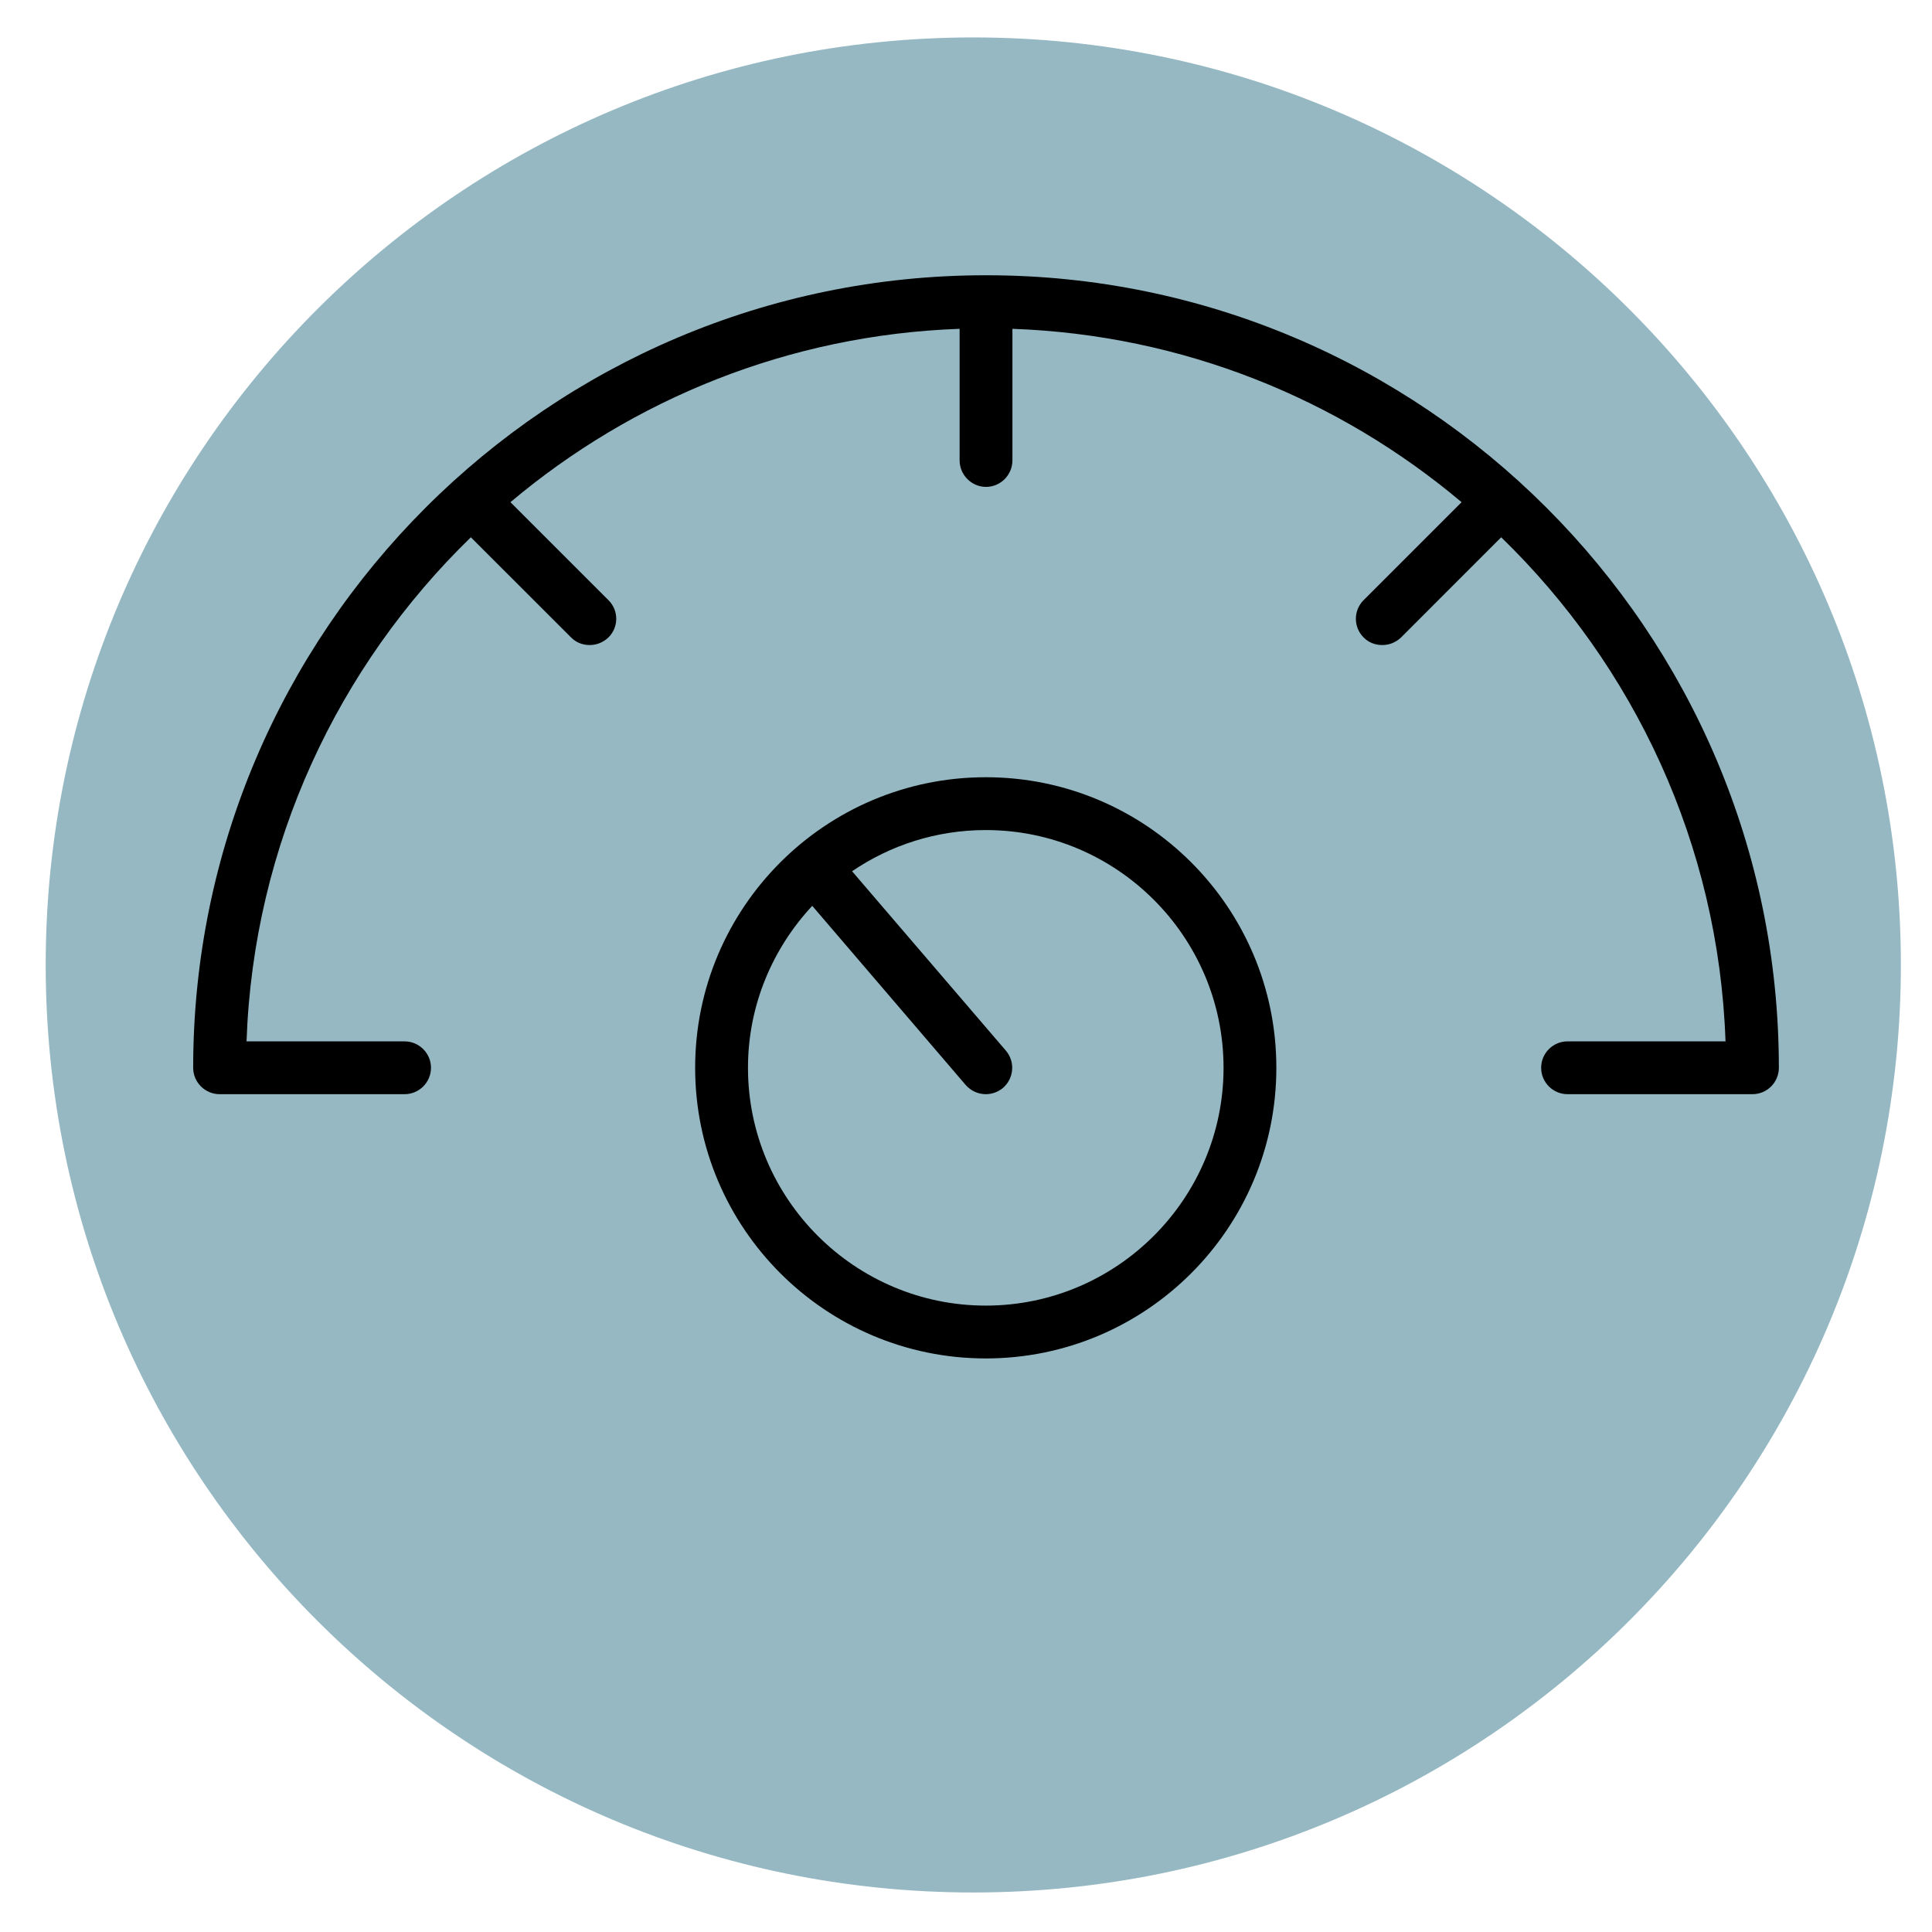
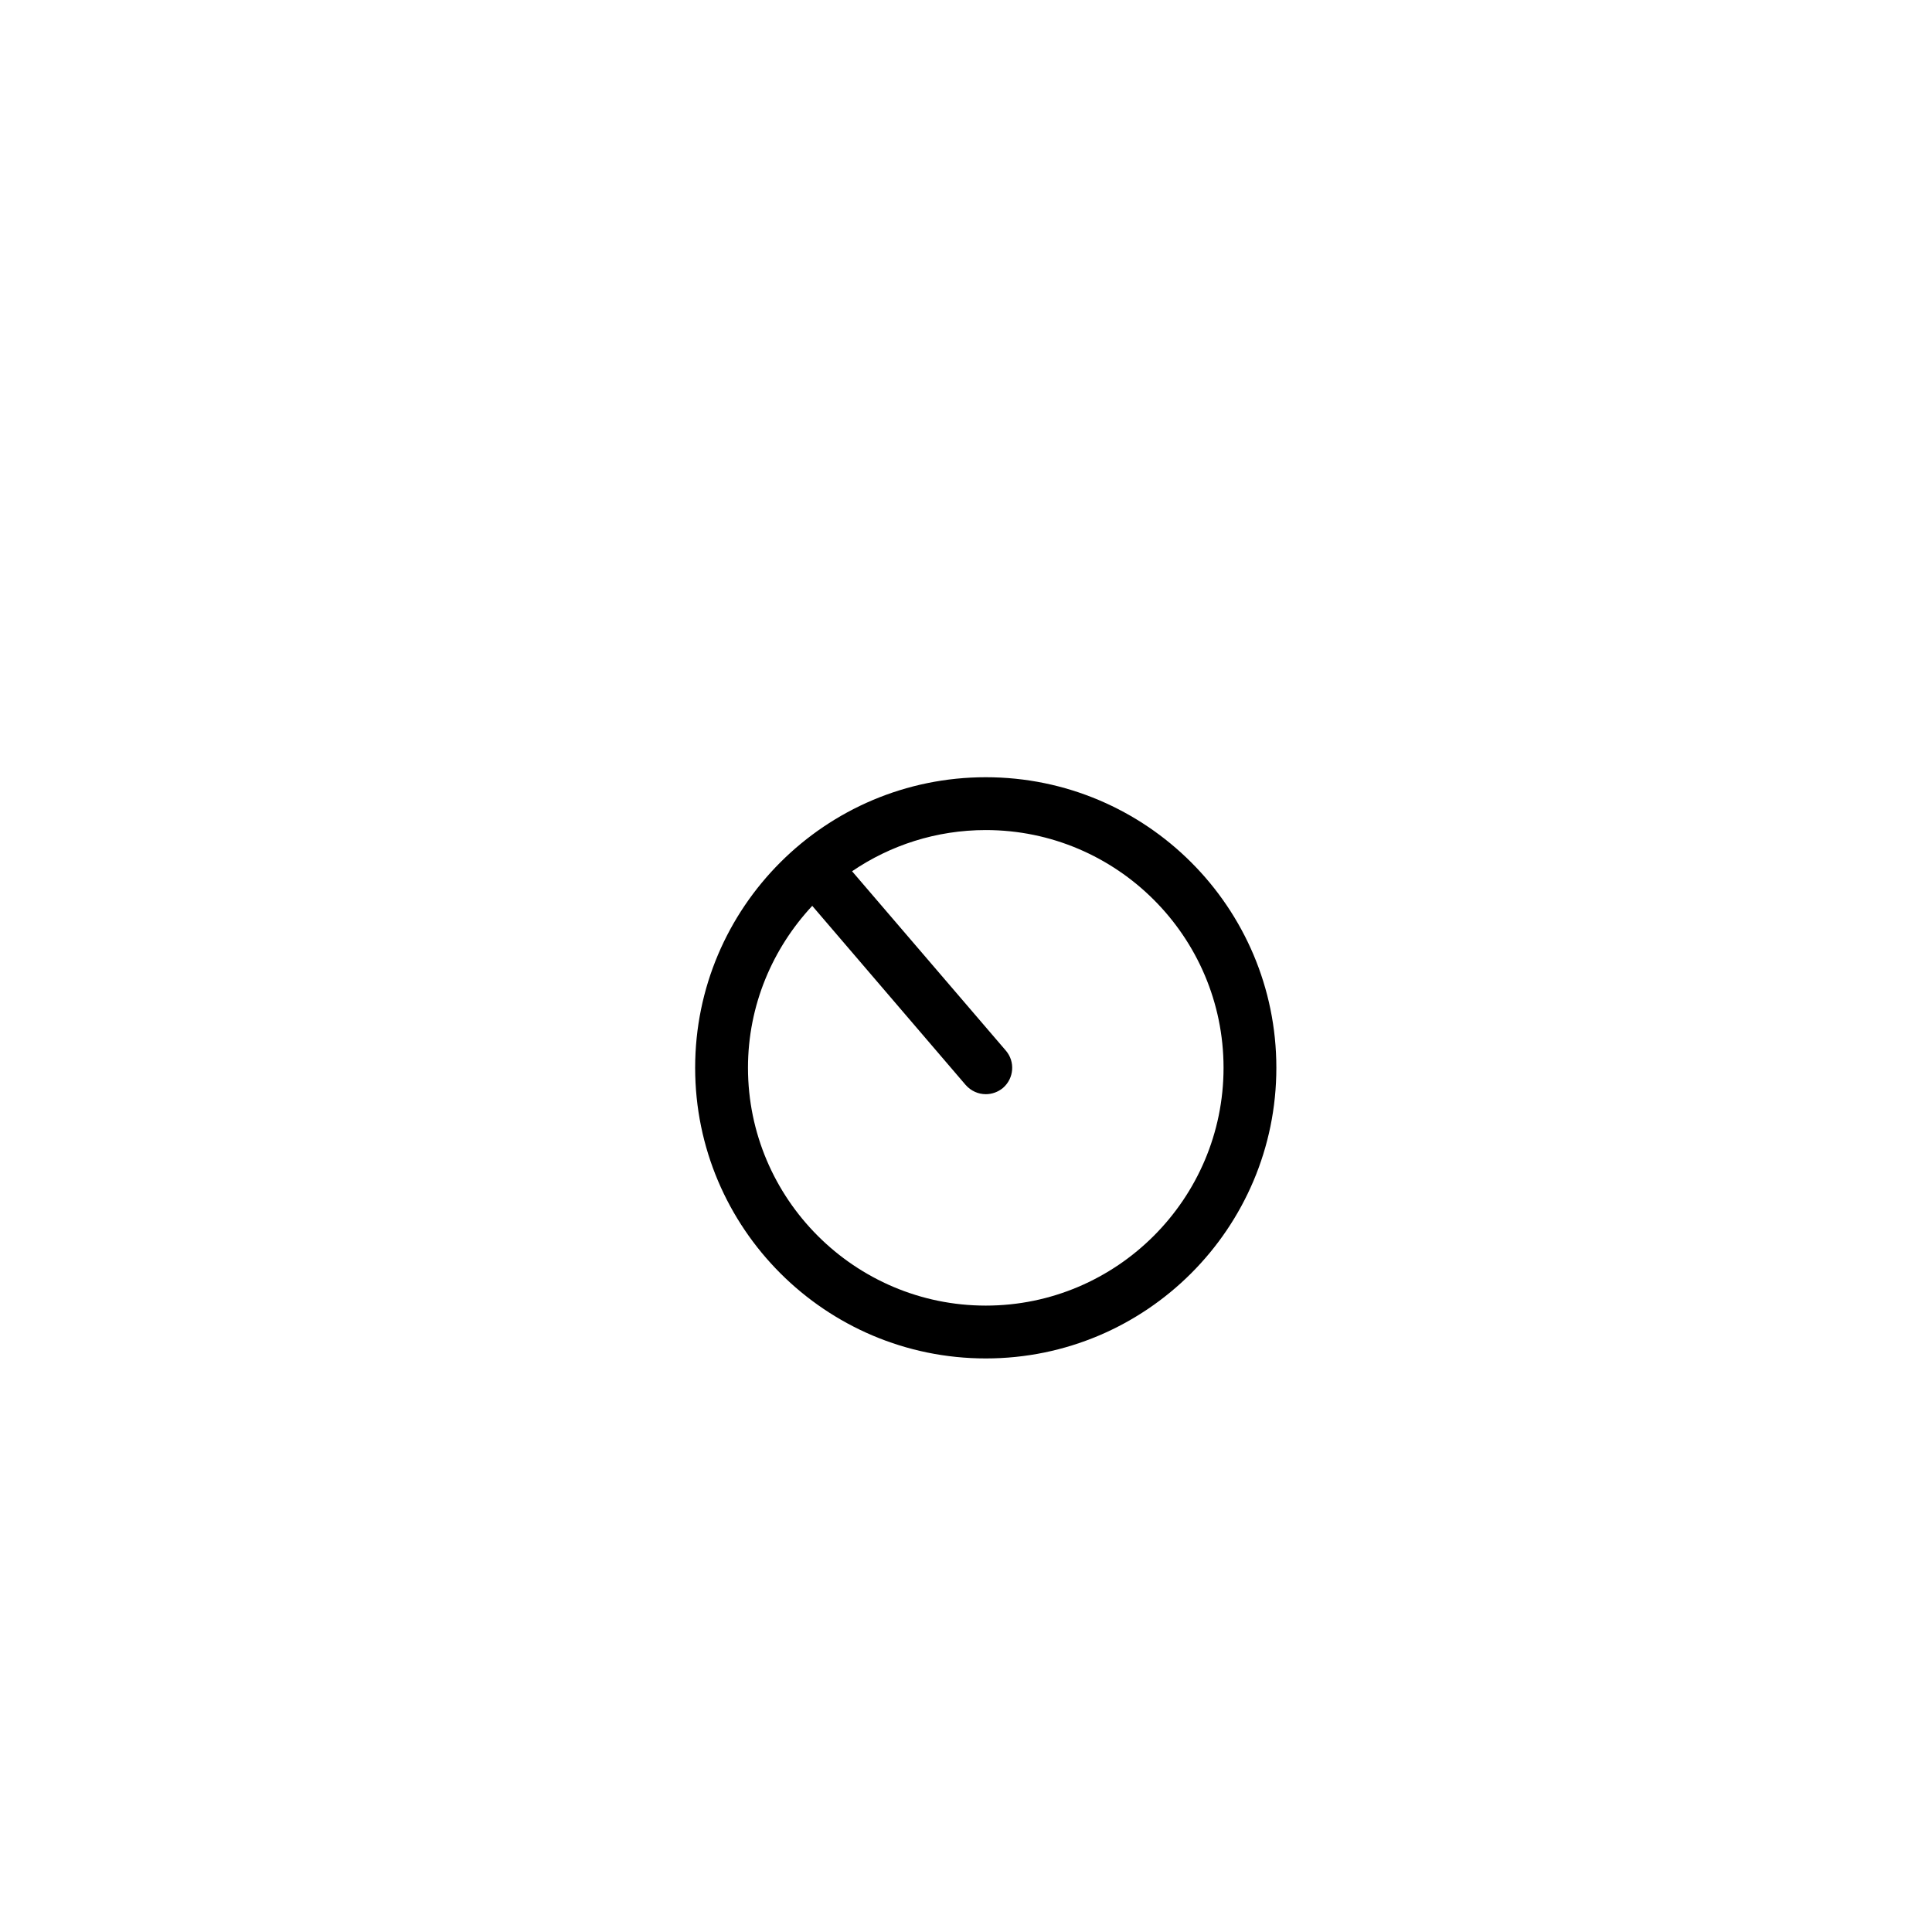
<svg xmlns="http://www.w3.org/2000/svg" width="96" zoomAndPan="magnify" viewBox="0 0 72 72" height="96" preserveAspectRatio="xMidYMid meet" version="1.0">
  <defs>
    <clipPath id="3d947f4811">
      <path d="M 1.703 1.395 L 70.84 1.395 L 70.84 70.527 L 1.703 70.527 Z M 1.703 1.395 " clip-rule="nonzero" />
    </clipPath>
    <clipPath id="5010f0329c">
-       <path d="M 36.27 1.395 C 17.18 1.395 1.703 16.871 1.703 35.961 C 1.703 55.051 17.18 70.527 36.27 70.527 C 55.363 70.527 70.84 55.051 70.84 35.961 C 70.84 16.871 55.363 1.395 36.27 1.395 Z M 36.27 1.395 " clip-rule="nonzero" />
-     </clipPath>
+       </clipPath>
    <clipPath id="31d476201f">
      <path d="M 25 28 L 48 28 L 48 50.75 L 25 50.75 Z M 25 28 " clip-rule="nonzero" />
    </clipPath>
    <clipPath id="c7f75c9fe5">
      <path d="M 7.199 10.25 L 66.449 10.25 L 66.449 41 L 7.199 41 Z M 7.199 10.25 " clip-rule="nonzero" />
    </clipPath>
  </defs>
  <g clip-path="url(#3d947f4811)">
    <g clip-path="url(#5010f0329c)">
-       <path fill="#95b8c3" d="M 1.703 1.395 L 70.84 1.395 L 70.84 70.527 L 1.703 70.527 Z M 1.703 1.395 " fill-opacity="1" fill-rule="nonzero" />
-     </g>
+       </g>
  </g>
  <g clip-path="url(#31d476201f)">
    <path fill="#000000" d="M 36.738 28.965 C 30.762 28.965 25.906 33.816 25.906 39.793 C 25.906 45.77 30.762 50.625 36.738 50.625 C 42.715 50.625 47.566 45.77 47.566 39.793 C 47.566 33.816 42.715 28.965 36.738 28.965 Z M 36.738 48.656 C 31.855 48.656 27.875 44.676 27.875 39.793 C 27.875 37.461 28.793 35.344 30.27 33.758 L 35.988 40.434 C 36.188 40.66 36.461 40.777 36.738 40.777 C 36.965 40.777 37.191 40.699 37.379 40.543 C 37.789 40.188 37.84 39.566 37.484 39.152 L 31.754 32.469 C 33.172 31.504 34.887 30.934 36.738 30.934 C 41.621 30.934 45.598 34.91 45.598 39.793 C 45.598 44.676 41.621 48.656 36.738 48.656 Z M 36.738 48.656 " fill-opacity="1" fill-rule="nonzero" />
  </g>
  <g clip-path="url(#c7f75c9fe5)">
-     <path fill="#000000" d="M 36.738 10.258 C 20.453 10.258 7.199 23.508 7.199 39.793 C 7.199 40.336 7.645 40.777 8.184 40.777 L 15.078 40.777 C 15.617 40.777 16.062 40.336 16.062 39.793 C 16.062 39.25 15.617 38.809 15.078 38.809 L 9.188 38.809 C 9.445 31.453 12.605 24.828 17.547 20.023 L 21.281 23.754 C 21.477 23.953 21.723 24.039 21.977 24.039 C 22.234 24.039 22.48 23.941 22.676 23.754 C 23.062 23.371 23.062 22.75 22.676 22.367 L 19.023 18.715 C 23.582 14.875 29.402 12.48 35.762 12.254 L 35.762 17.156 C 35.762 17.699 36.207 18.145 36.746 18.145 C 37.289 18.145 37.73 17.699 37.73 17.156 L 37.73 12.254 C 44.094 12.48 49.91 14.875 54.469 18.715 L 50.816 22.367 C 50.434 22.75 50.434 23.371 50.816 23.754 C 51.012 23.953 51.258 24.039 51.516 24.039 C 51.773 24.039 52.02 23.941 52.215 23.754 L 55.945 20.023 C 60.887 24.816 64.051 31.453 64.305 38.809 L 58.418 38.809 C 57.875 38.809 57.434 39.25 57.434 39.793 C 57.434 40.336 57.875 40.777 58.418 40.777 L 65.309 40.777 C 65.852 40.777 66.293 40.336 66.293 39.793 C 66.293 23.508 53.043 10.258 36.758 10.258 Z M 36.738 10.258 " fill-opacity="1" fill-rule="nonzero" />
-   </g>
+     </g>
</svg>